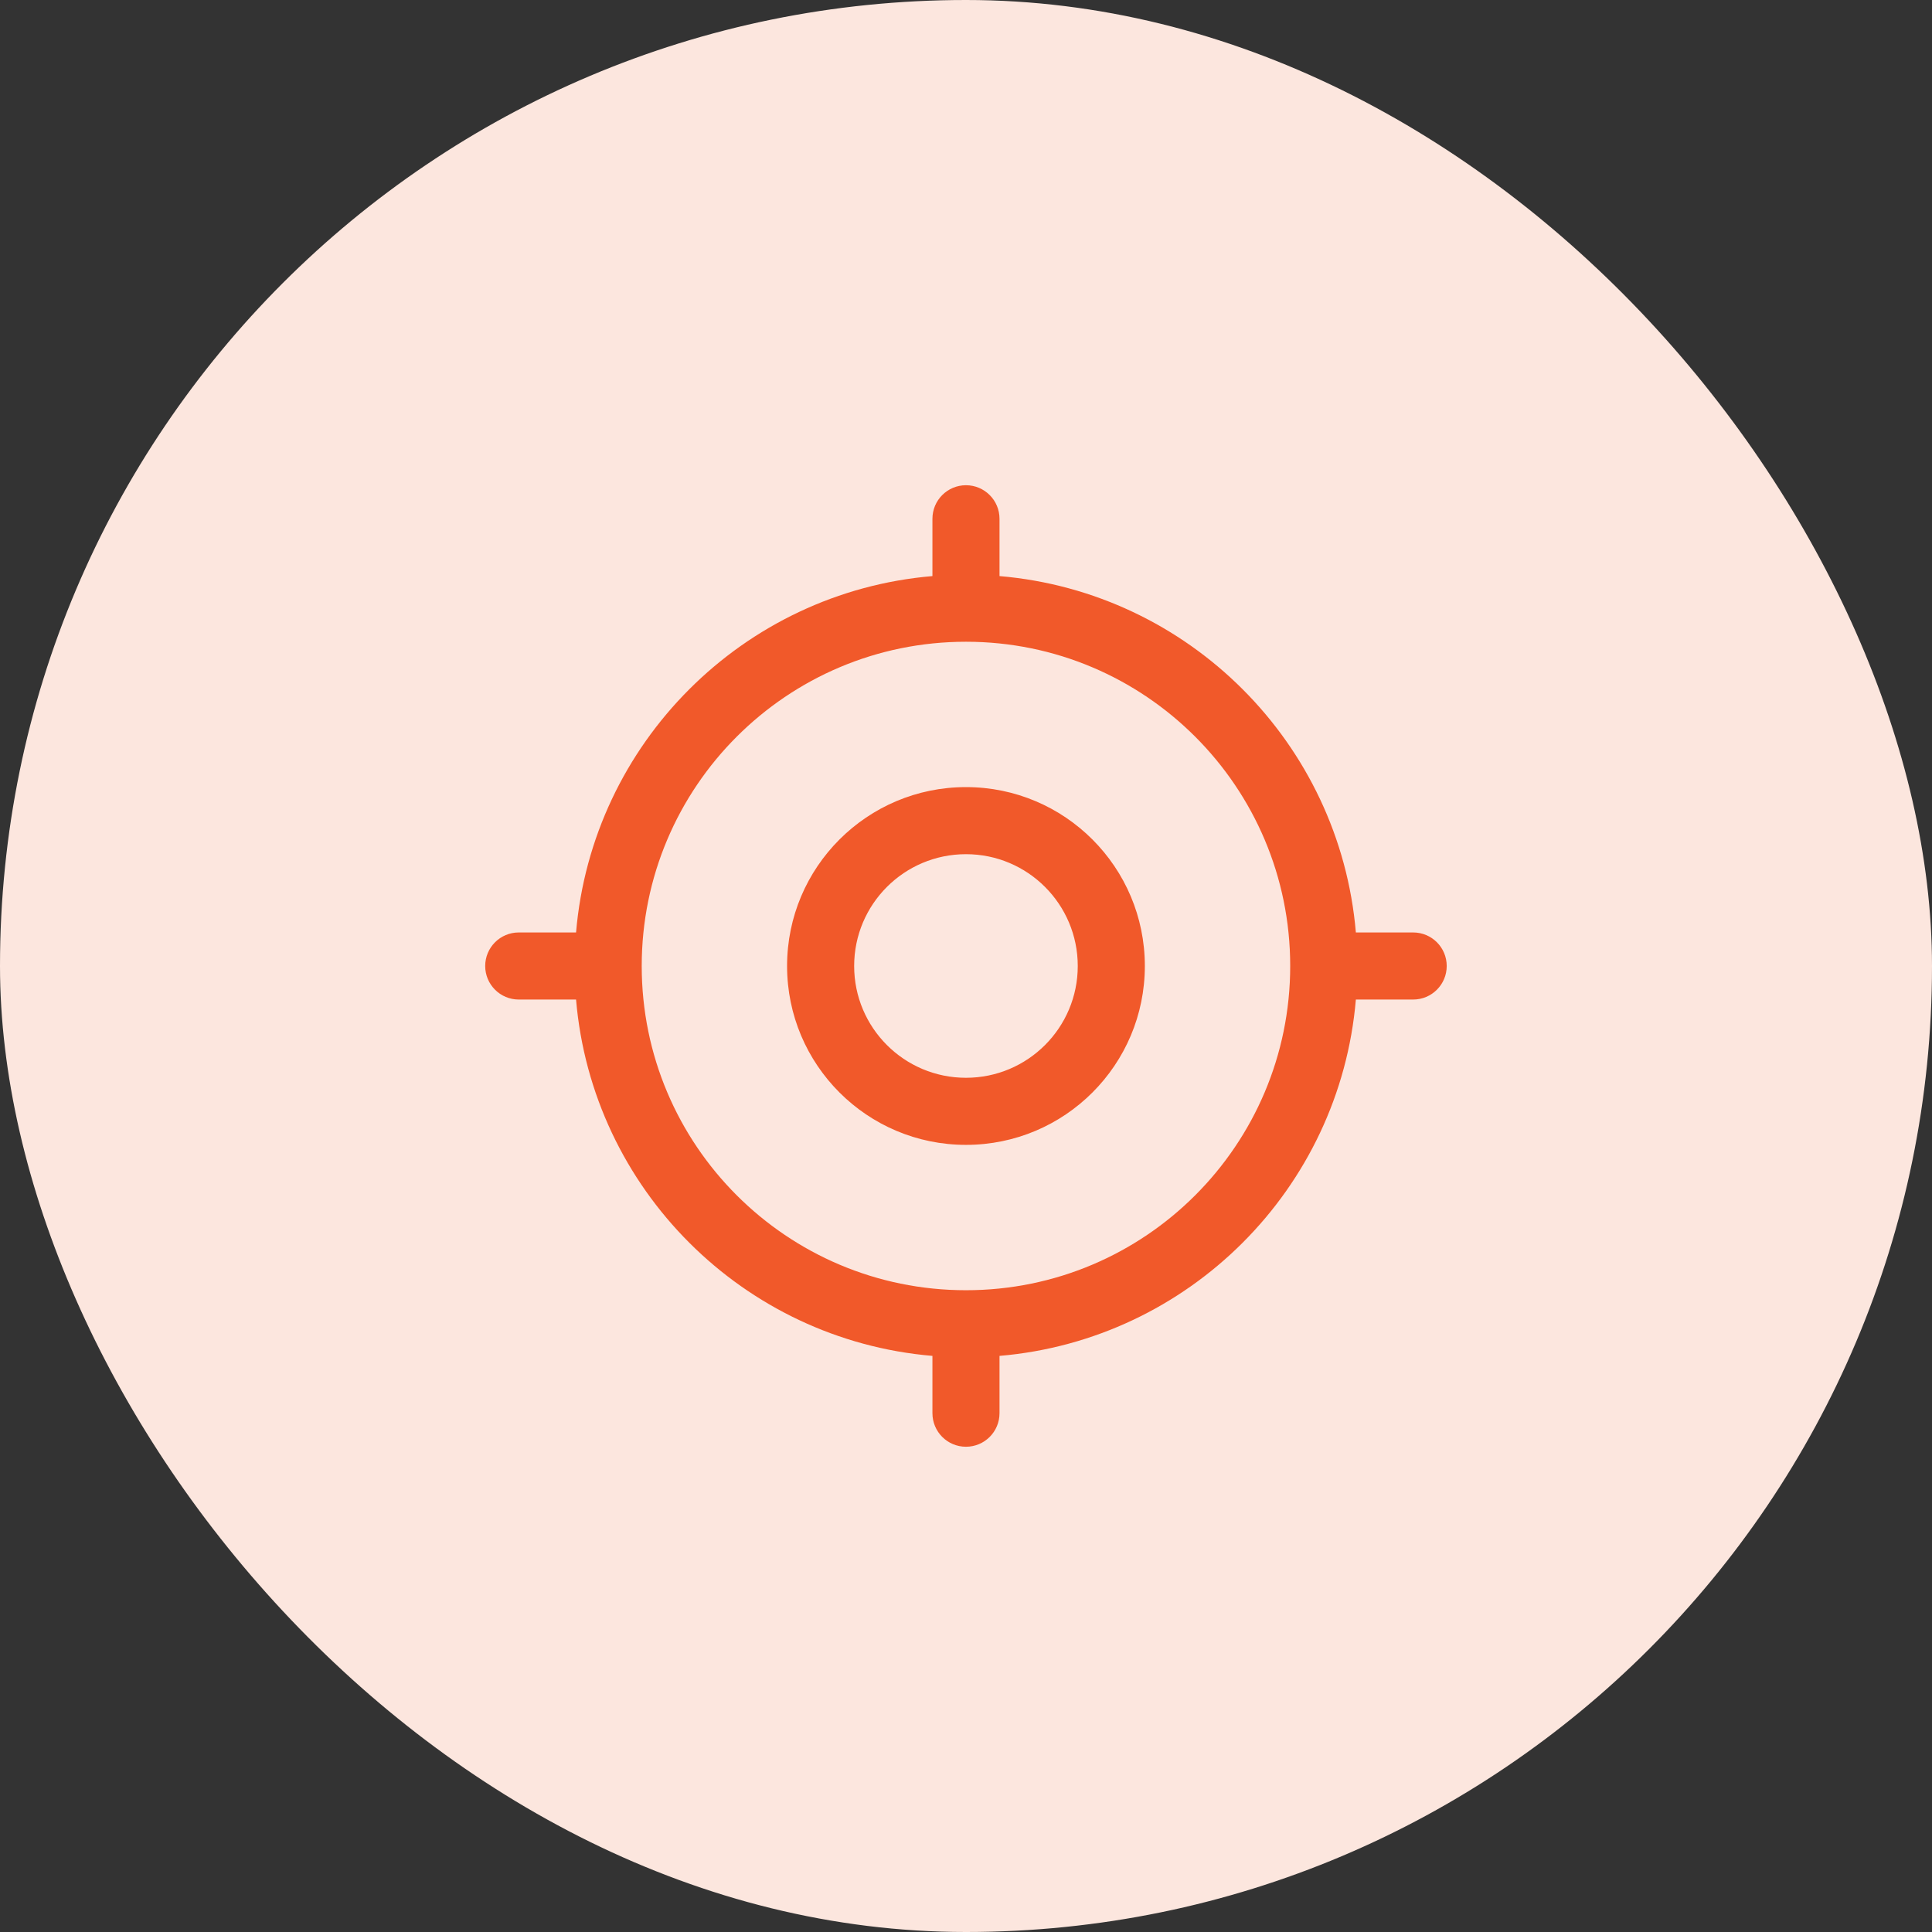
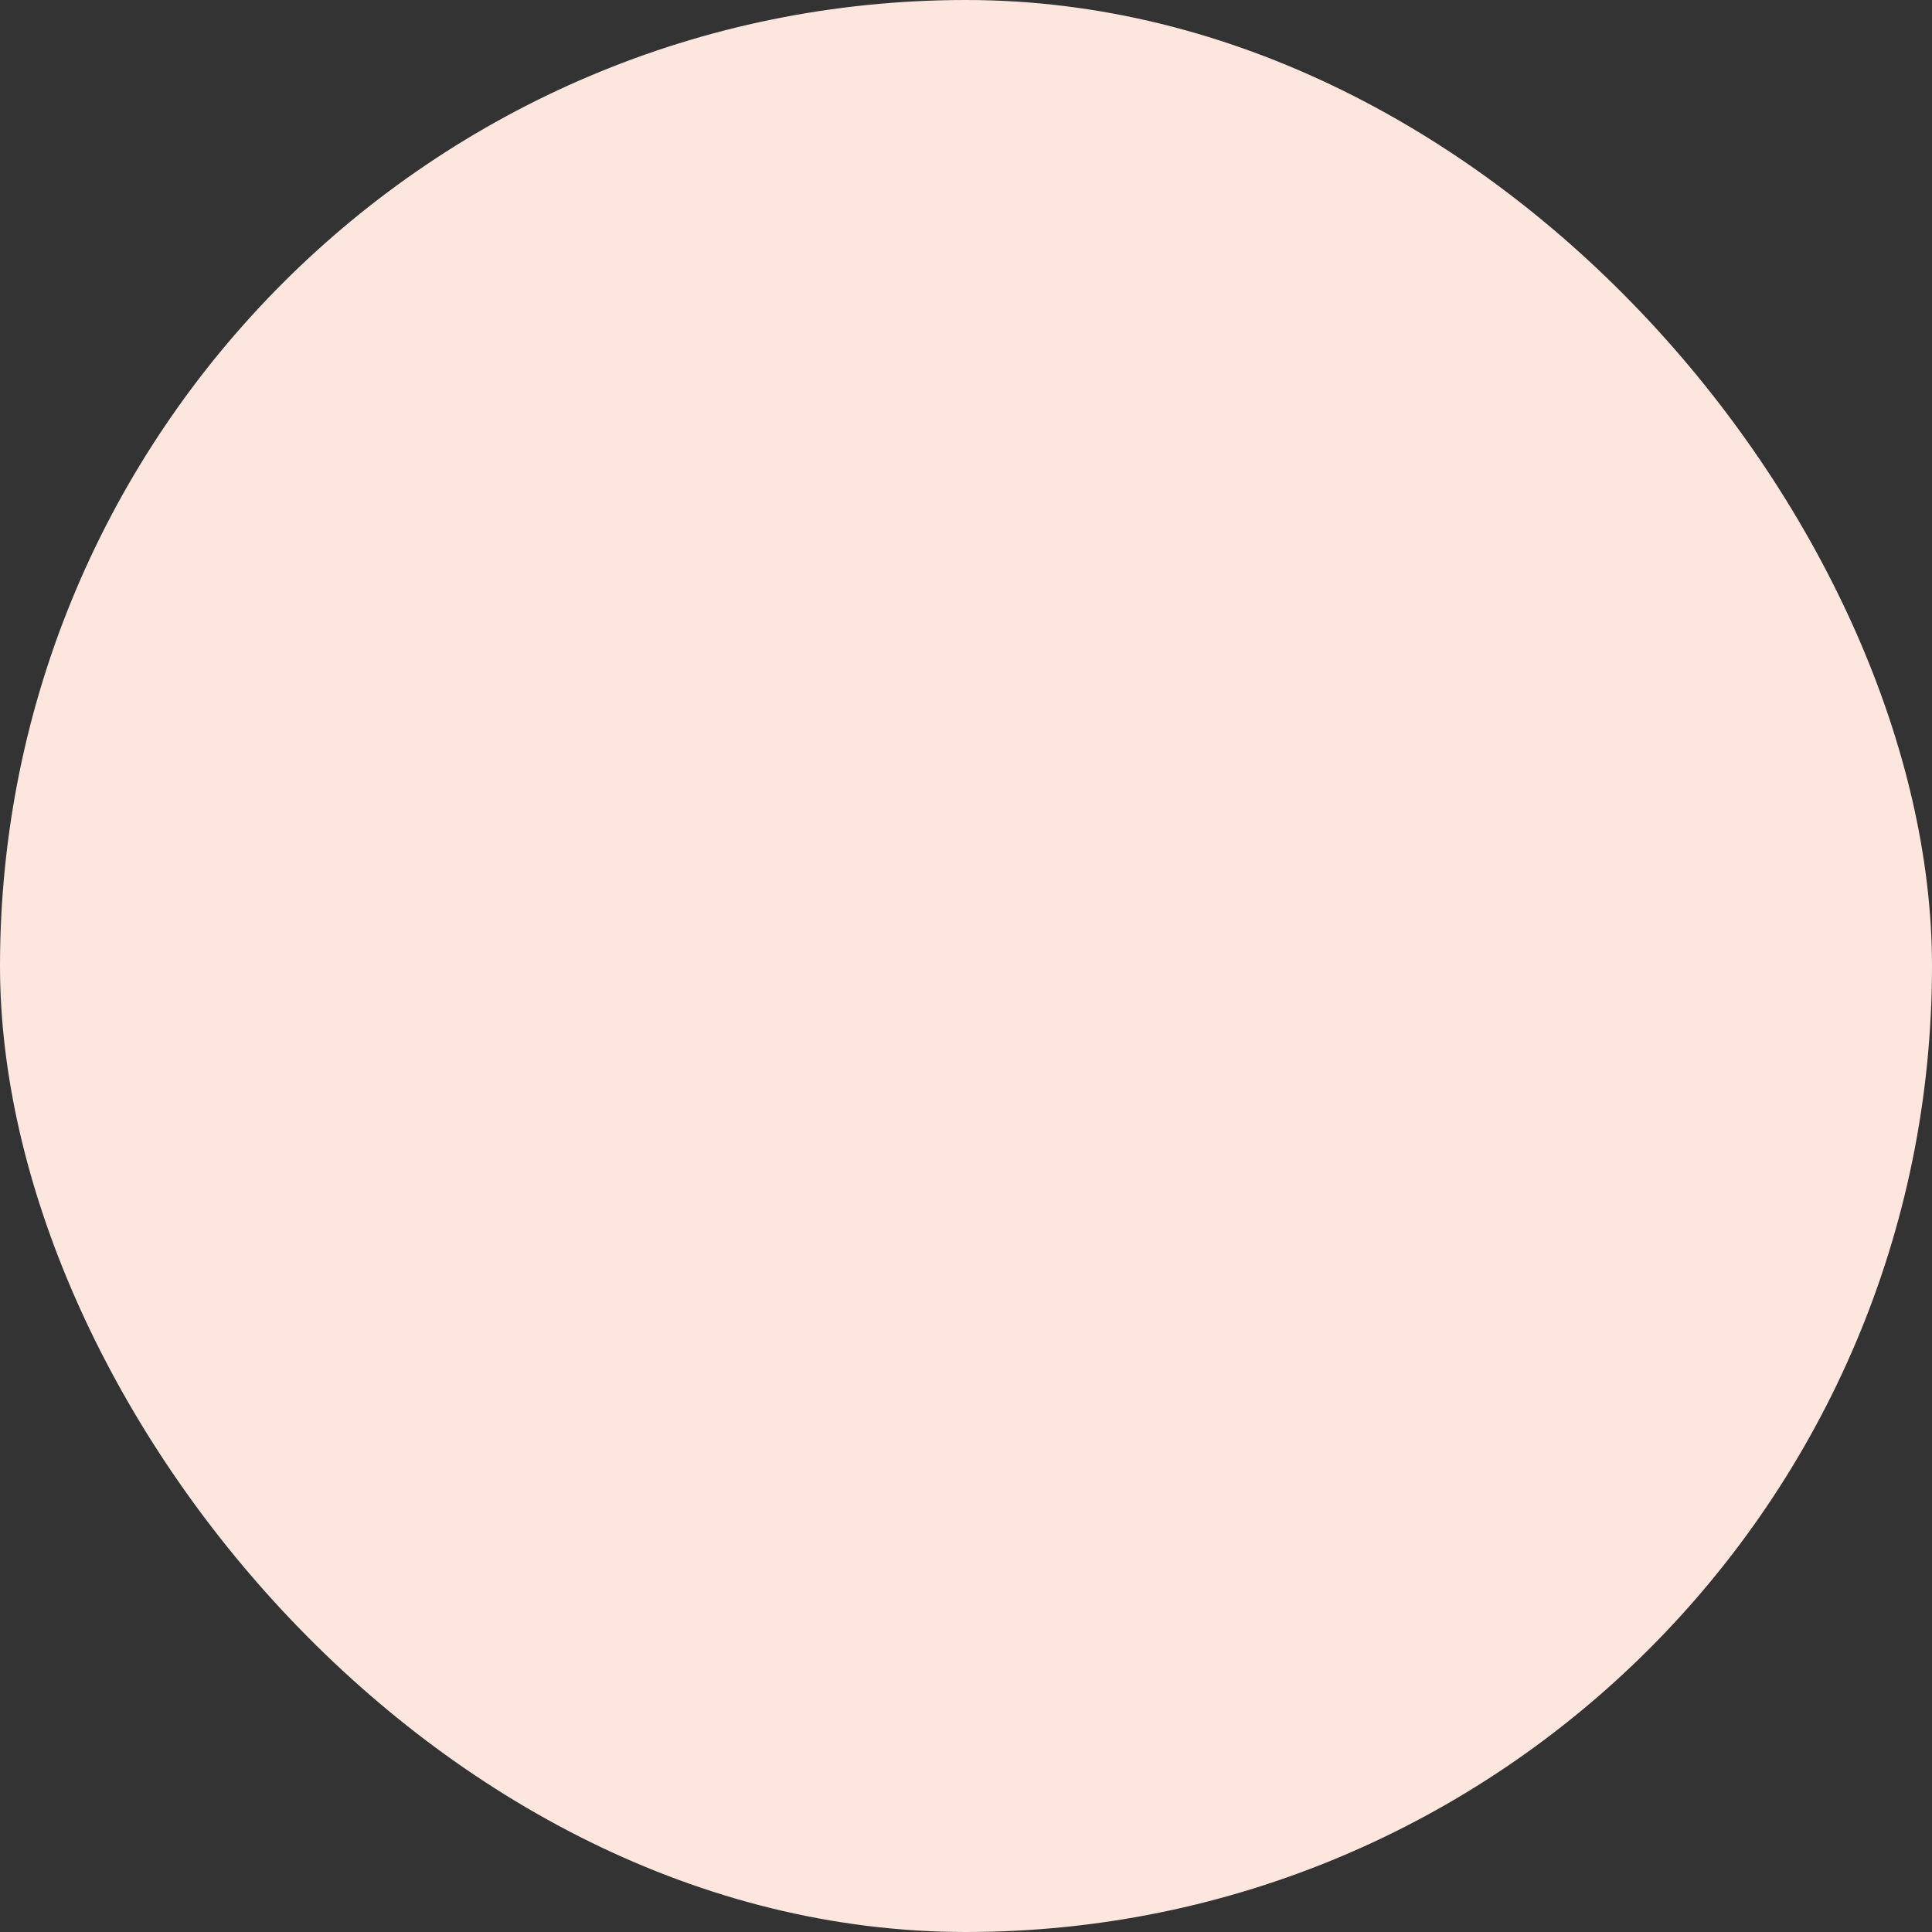
<svg xmlns="http://www.w3.org/2000/svg" fill="none" viewBox="0 0 72 72" height="72" width="72">
  <rect x="0" y="0" width="72" height="72" fill="#333333" stroke="none" />
  <rect fill="#FCE6DE" rx="36" height="72" width="72" />
-   <path fill="#F1592A" d="M35.999 18.083C36.689 18.083 37.249 18.643 37.249 19.333V21.469C44.306 22.068 49.93 27.693 50.529 34.75H52.665C53.356 34.75 53.915 35.309 53.915 36C53.915 36.69 53.356 37.25 52.665 37.25H50.529C49.93 44.307 44.306 49.931 37.249 50.53V52.666C37.249 53.357 36.689 53.916 35.999 53.916C35.308 53.916 34.749 53.357 34.749 52.666V50.53C27.692 49.931 22.067 44.307 21.468 37.25H19.332C18.642 37.25 18.082 36.69 18.082 36C18.082 35.309 18.642 34.75 19.332 34.75H21.468C22.067 27.693 27.692 22.068 34.749 21.469V19.333C34.749 18.643 35.308 18.083 35.999 18.083ZM35.999 48.083C42.672 48.083 48.082 42.673 48.082 36C48.082 29.326 42.672 23.916 35.999 23.916C29.325 23.916 23.915 29.326 23.915 36C23.915 42.673 29.325 48.083 35.999 48.083ZM40.165 36C40.165 38.301 38.3 40.166 35.999 40.166C33.697 40.166 31.832 38.301 31.832 36C31.832 33.699 33.697 31.833 35.999 31.833C38.3 31.833 40.165 33.699 40.165 36ZM42.665 36C42.665 39.682 39.681 42.666 35.999 42.666C32.317 42.666 29.332 39.682 29.332 36C29.332 32.318 32.317 29.333 35.999 29.333C39.681 29.333 42.665 32.318 42.665 36Z" clip-rule="evenodd" fill-rule="evenodd" />
</svg>